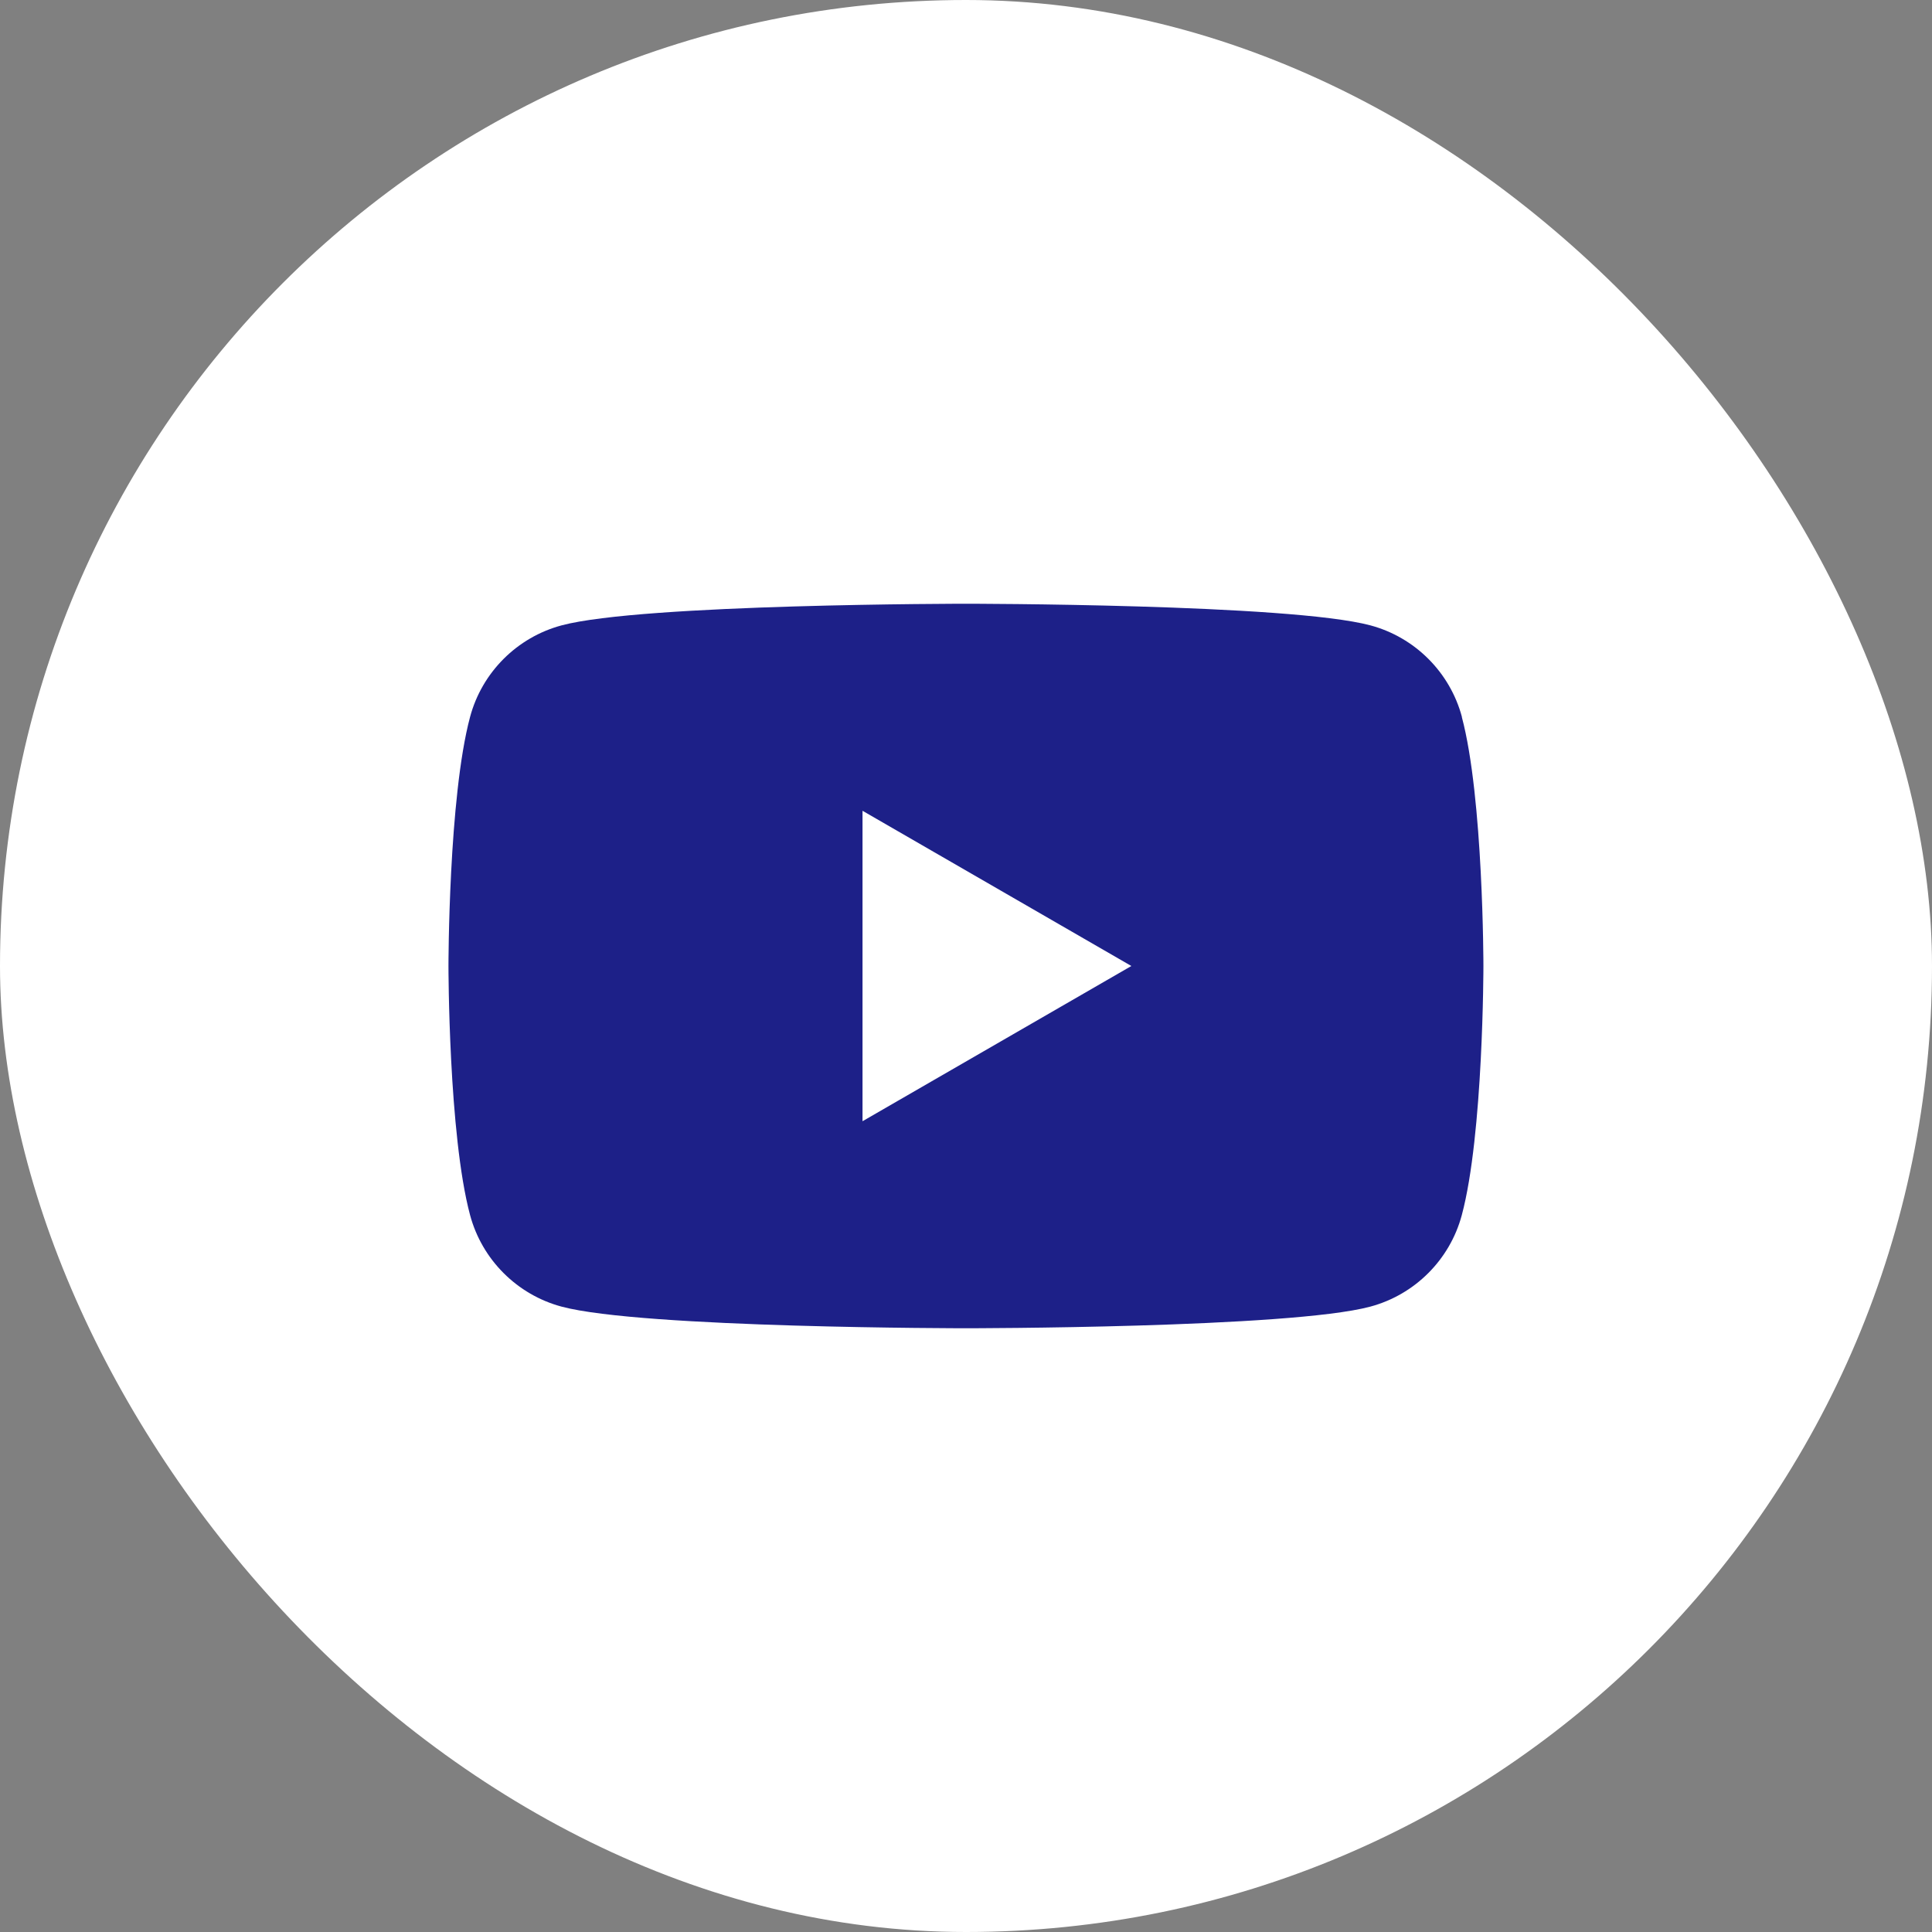
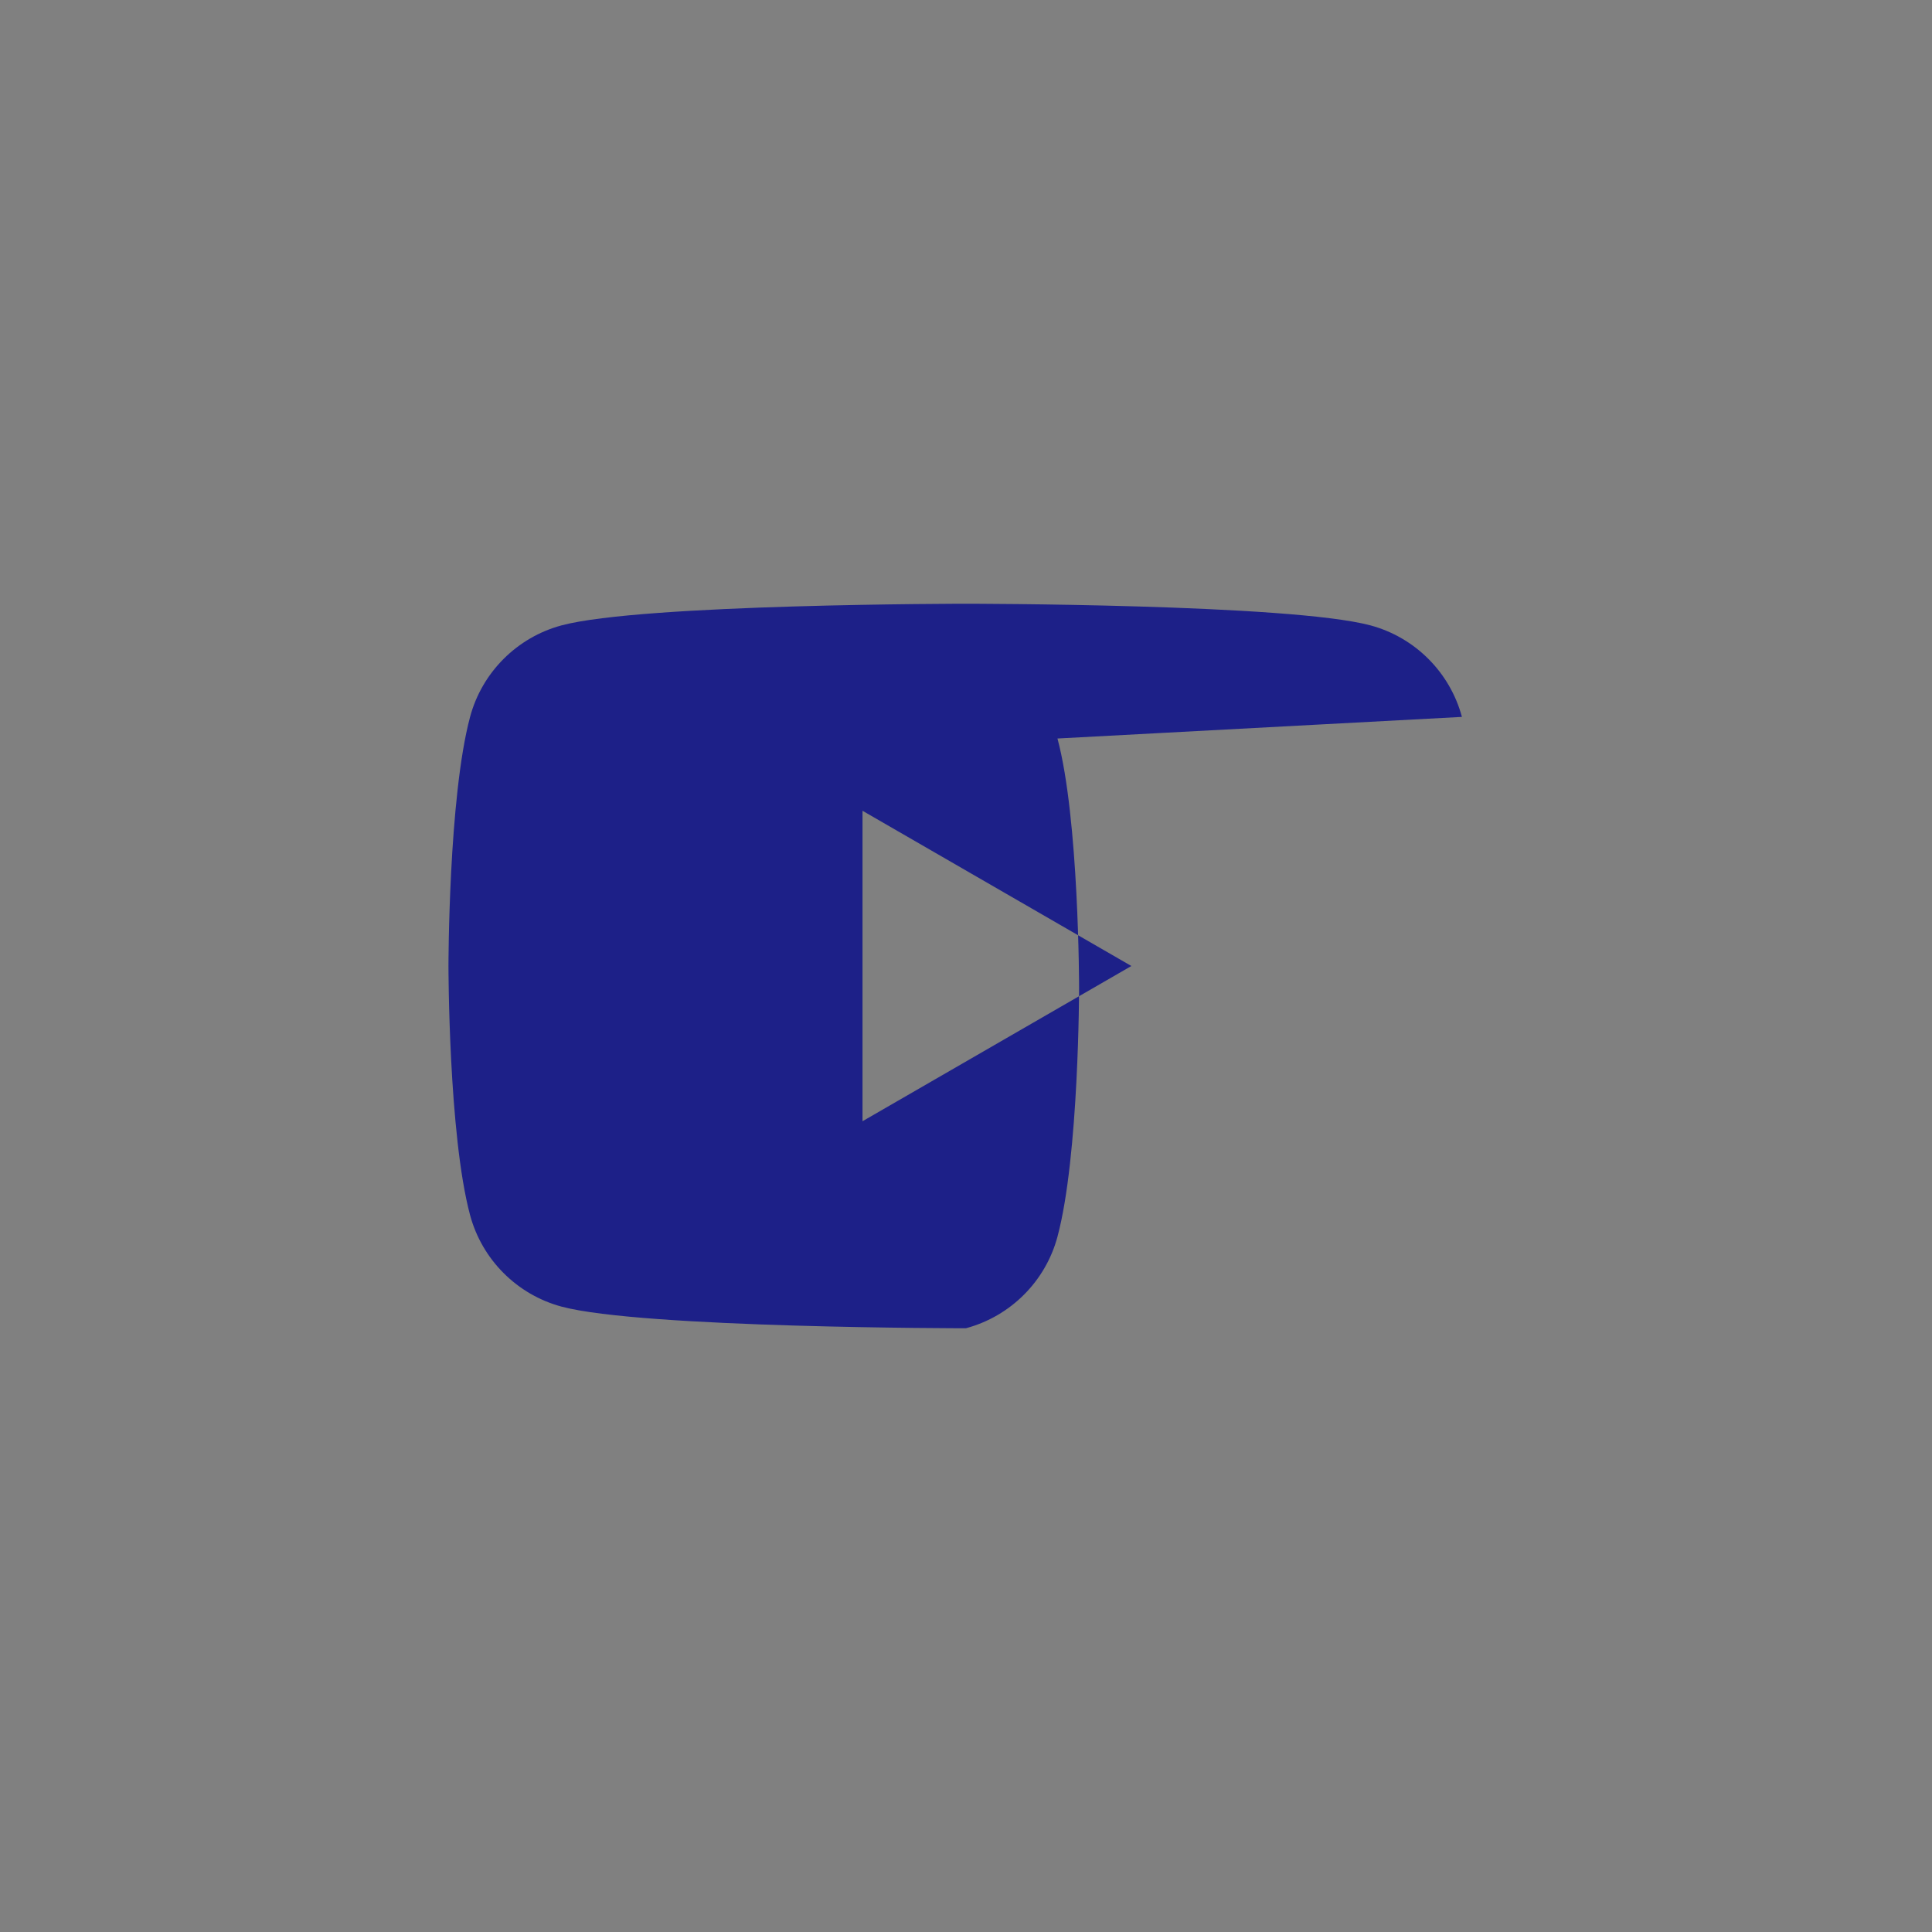
<svg xmlns="http://www.w3.org/2000/svg" fill="none" height="32" viewBox="0 0 32 32" width="32">
  <rect x="0" y="0" width="32" height="32" fill="#808080" stroke="none" />
-   <rect fill="#fff" height="32" rx="16" width="32" />
-   <path d="m24.214 11.874c-.198-.738-.777-1.318-1.516-1.516-1.338-.358-6.699-.358-6.699-.358s-5.361 0-6.697.358c-.738.198-1.318.777-1.516 1.516-.358 1.336-.358 4.126-.358 4.126s0 2.79.358 4.126c.198.738.778 1.318 1.516 1.516 1.336.358 6.697.358 6.697.358s5.361 0 6.697-.358c.738-.198 1.318-.777 1.516-1.516.358-1.336.358-4.126.358-4.126s0-2.79-.358-4.126zm-9.928 6.697v-5.142l4.453 2.571z" fill="#1d2088" />
+   <path d="m24.214 11.874c-.198-.738-.777-1.318-1.516-1.516-1.338-.358-6.699-.358-6.699-.358s-5.361 0-6.697.358c-.738.198-1.318.777-1.516 1.516-.358 1.336-.358 4.126-.358 4.126s0 2.79.358 4.126c.198.738.778 1.318 1.516 1.516 1.336.358 6.697.358 6.697.358c.738-.198 1.318-.777 1.516-1.516.358-1.336.358-4.126.358-4.126s0-2.79-.358-4.126zm-9.928 6.697v-5.142l4.453 2.571z" fill="#1d2088" />
</svg>